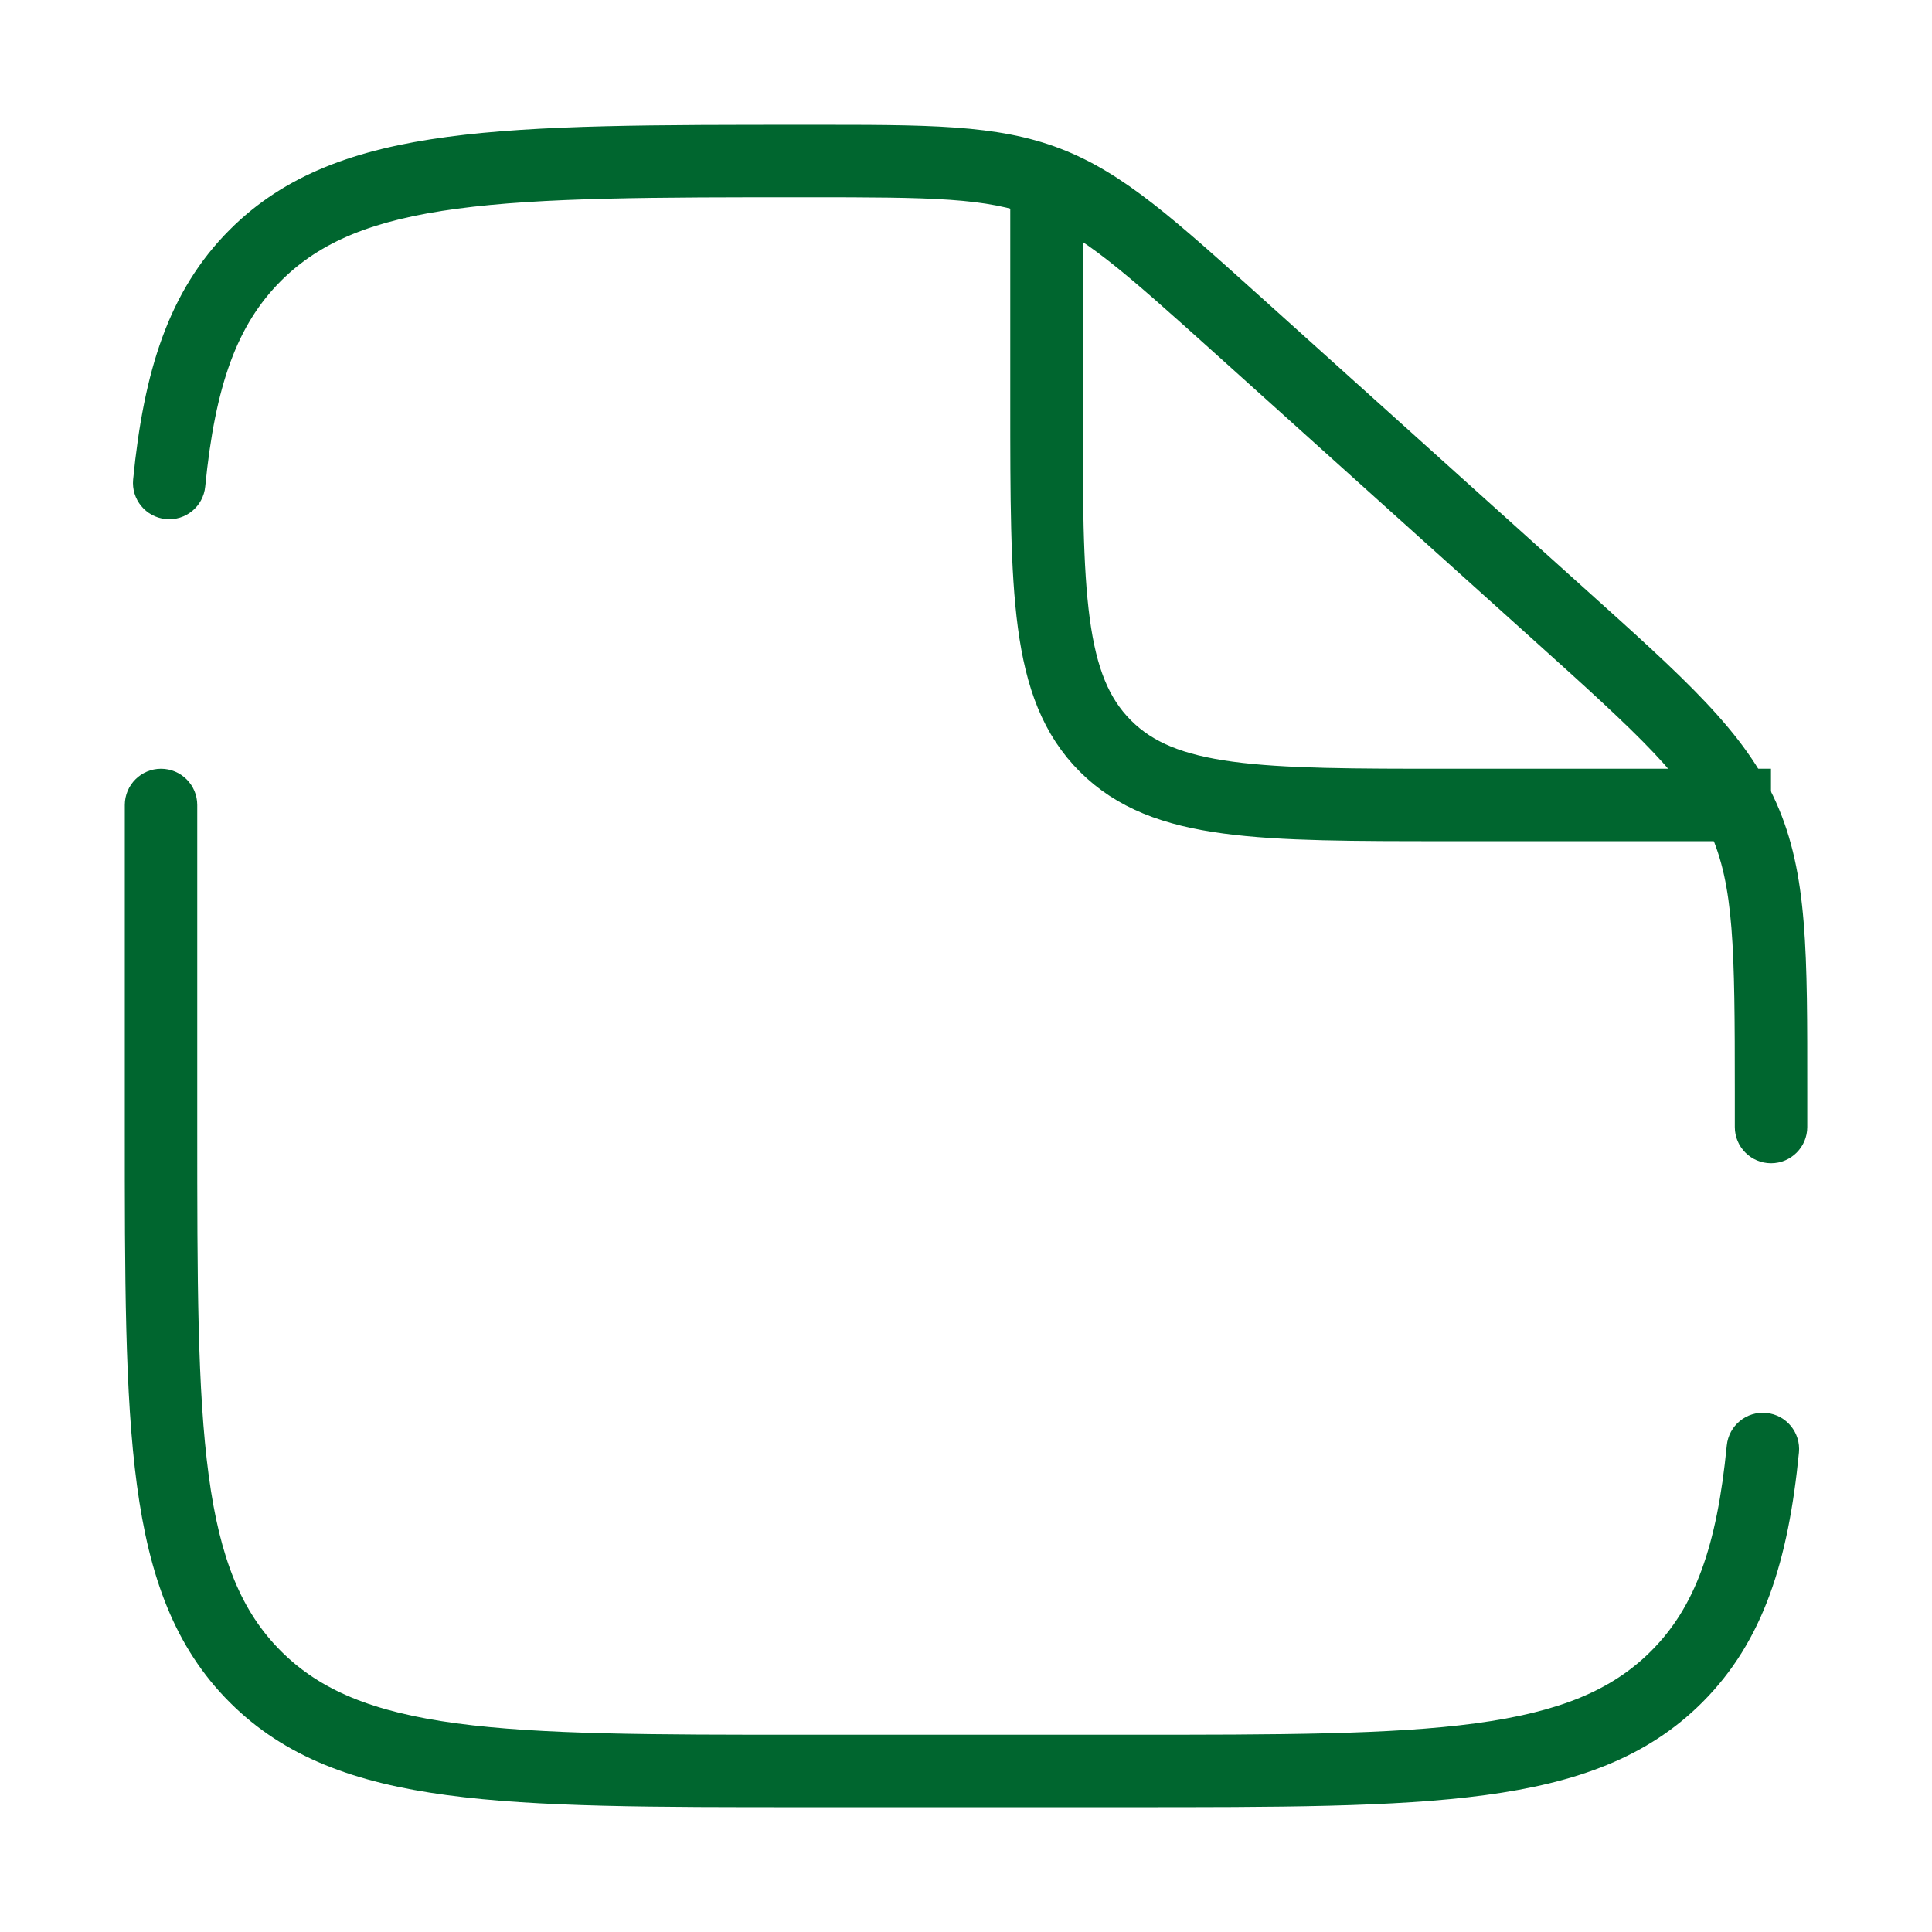
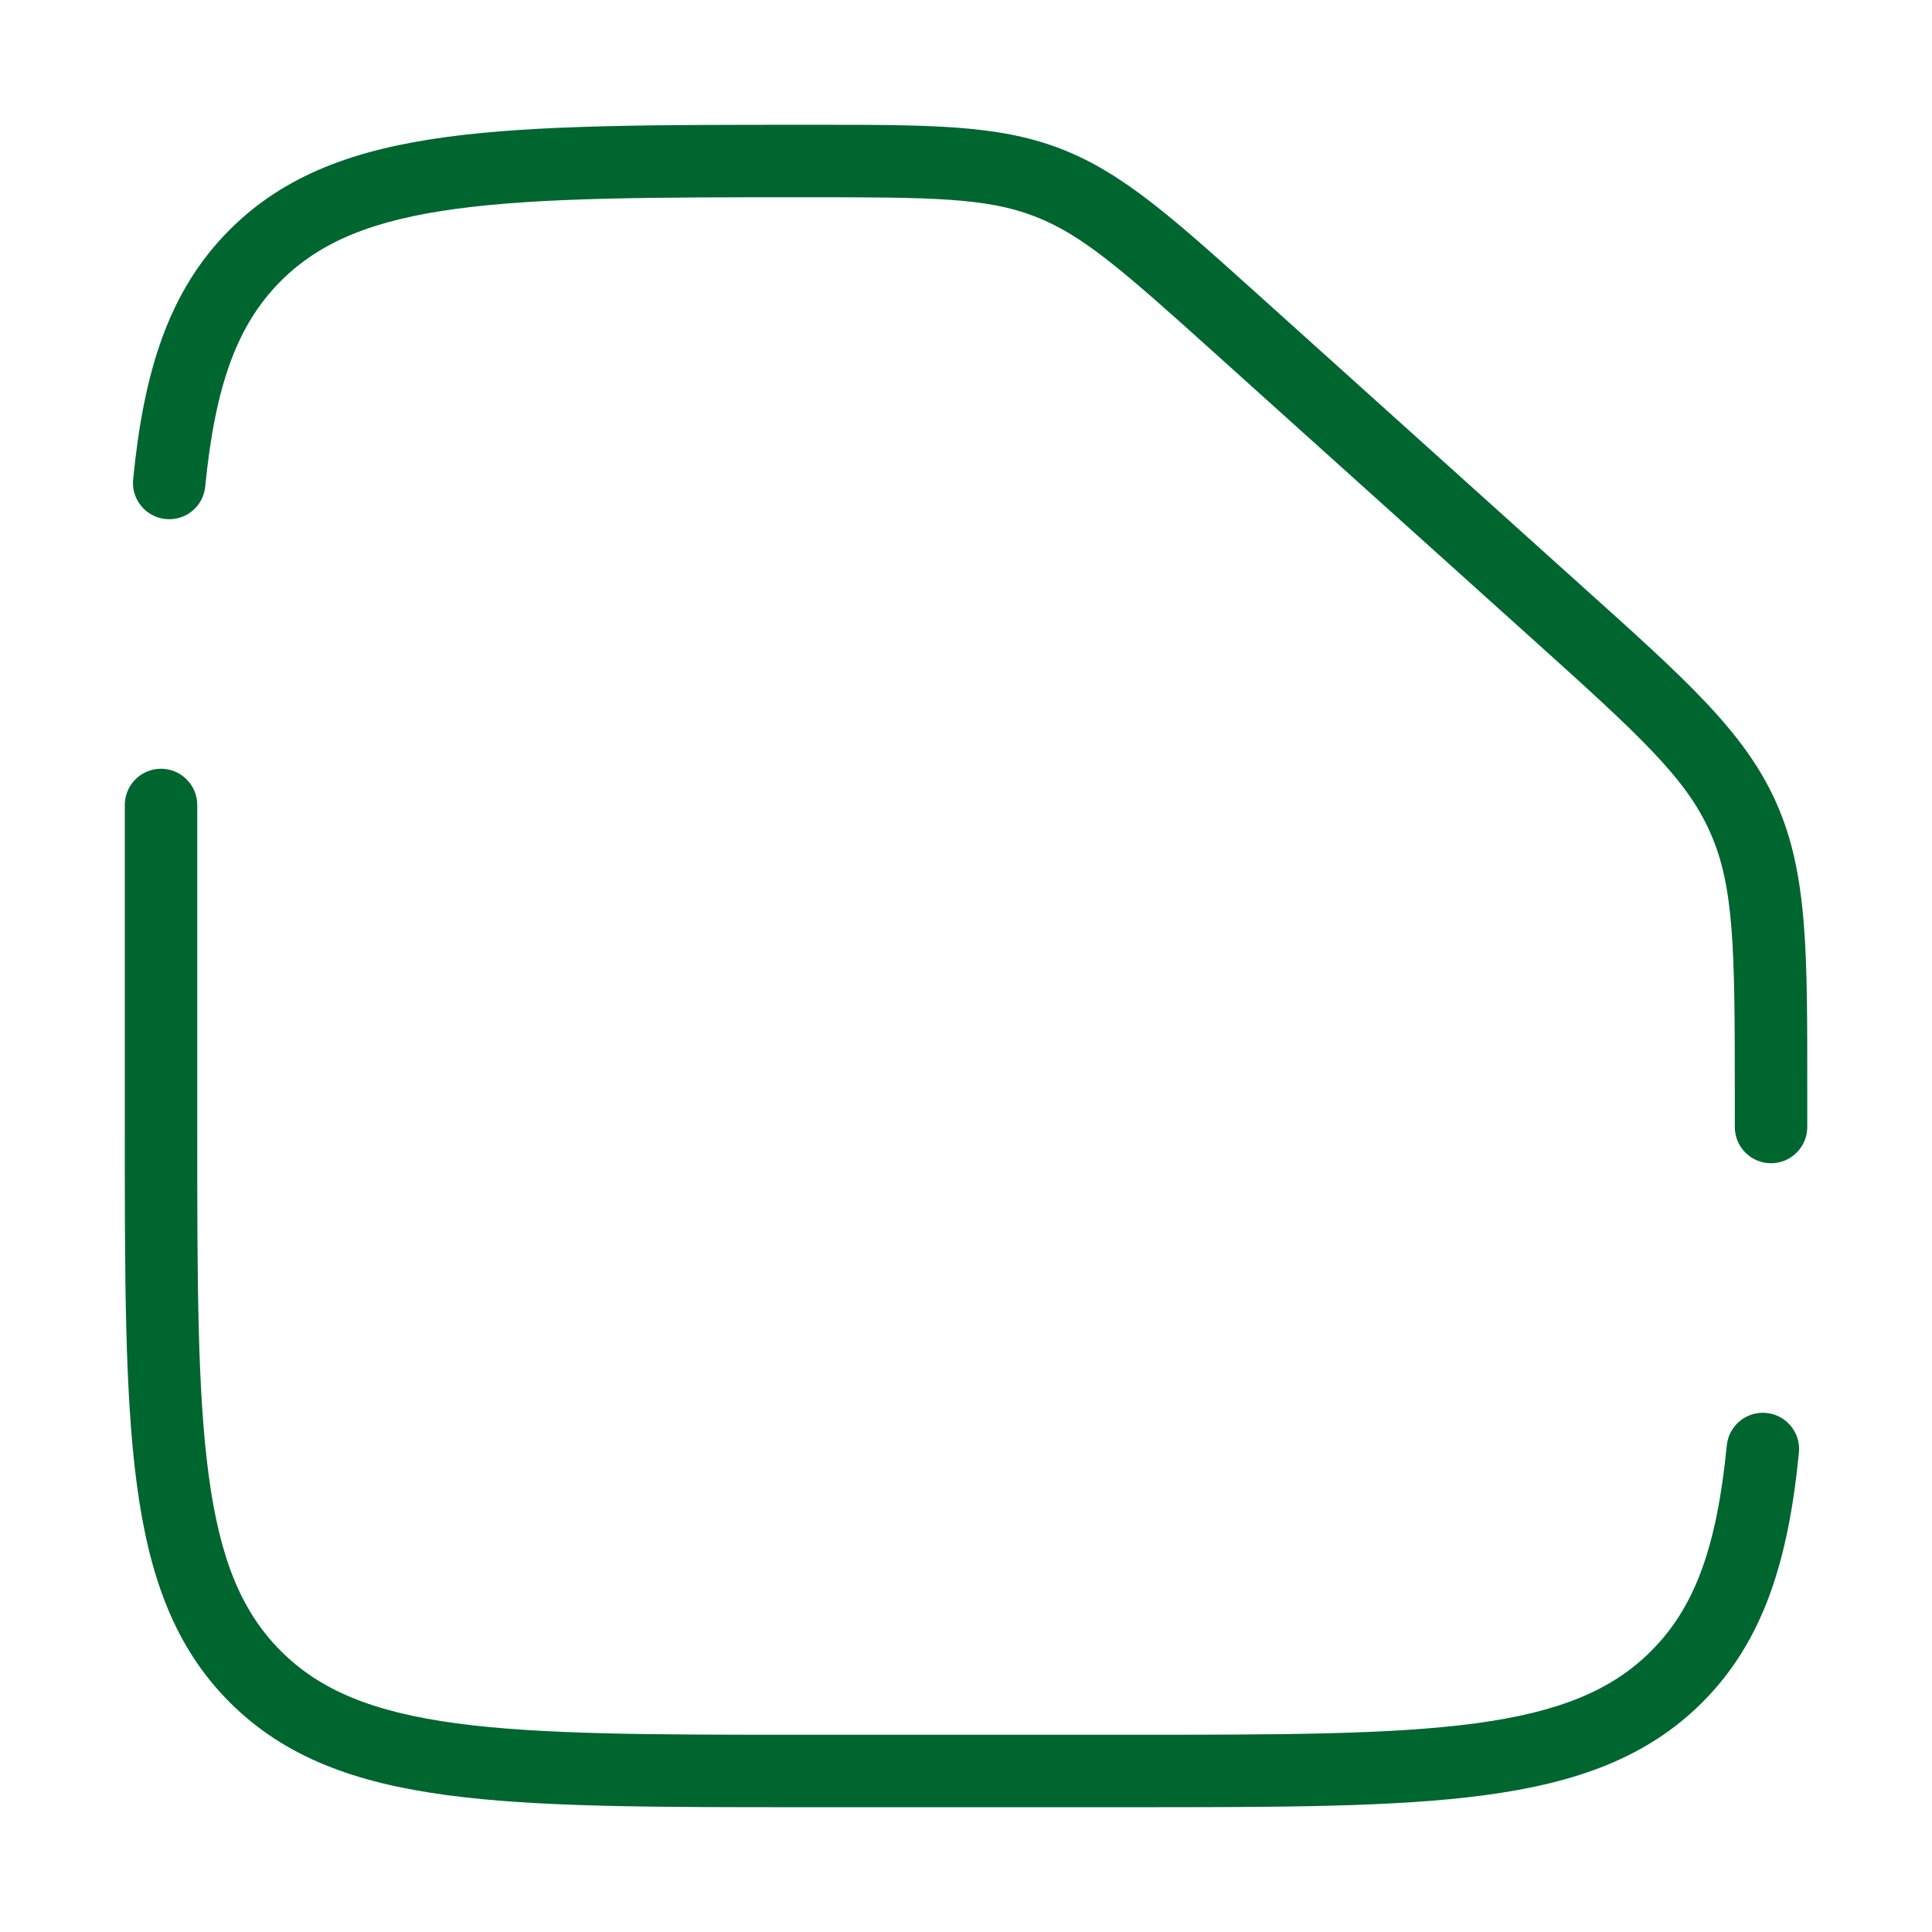
<svg xmlns="http://www.w3.org/2000/svg" width="32" height="32" viewBox="0 0 32 32" fill="none">
  <path d="M3.267 13.333C3.267 13.002 2.998 12.733 2.667 12.733C2.336 12.733 2.067 13.002 2.067 13.333H3.267ZM28.734 18.667C28.734 18.998 29.002 19.267 29.334 19.267C29.665 19.267 29.934 18.998 29.934 18.667H28.734ZM20.524 5.405L20.123 5.851L20.524 5.405ZM25.803 10.155L25.401 10.601H25.401L25.803 10.155ZM28.872 13.539L28.324 13.783V13.783L28.872 13.539ZM4.229 27.771L4.653 27.347H4.653L4.229 27.771ZM27.772 27.771L27.347 27.347L27.347 27.347L27.772 27.771ZM2.205 7.941C2.173 8.271 2.414 8.565 2.744 8.597C3.073 8.63 3.367 8.389 3.399 8.059L2.205 7.941ZM29.796 24.059C29.828 23.729 29.587 23.435 29.257 23.403C28.927 23.37 28.634 23.612 28.601 23.941L29.796 24.059ZM18.667 28.733H13.334V29.933H18.667V28.733ZM3.267 18.667V13.333H2.067V18.667H3.267ZM28.734 18.084V18.667H29.934V18.084H28.734ZM20.123 5.851L25.401 10.601L26.204 9.71L20.926 4.959L20.123 5.851ZM29.934 18.084C29.934 15.797 29.946 14.474 29.42 13.295L28.324 13.783C28.721 14.675 28.734 15.691 28.734 18.084H29.934ZM25.401 10.601C27.18 12.202 27.927 12.891 28.324 13.783L29.42 13.295C28.895 12.115 27.904 11.239 26.204 9.71L25.401 10.601ZM13.373 3.267C15.452 3.267 16.336 3.276 17.131 3.581L17.561 2.461C16.51 2.057 15.361 2.067 13.373 2.067V3.267ZM20.926 4.959C19.455 3.636 18.611 2.864 17.561 2.461L17.131 3.581C17.926 3.886 18.586 4.467 20.123 5.851L20.926 4.959ZM13.334 28.733C10.803 28.733 8.965 28.732 7.561 28.544C6.176 28.357 5.304 27.998 4.653 27.347L3.805 28.196C4.716 29.107 5.883 29.529 7.402 29.733C8.903 29.935 10.836 29.933 13.334 29.933V28.733ZM2.067 18.667C2.067 21.164 2.066 23.097 2.268 24.599C2.472 26.118 2.894 27.285 3.805 28.196L4.653 27.347C4.002 26.696 3.643 25.825 3.457 24.439C3.268 23.036 3.267 21.198 3.267 18.667H2.067ZM18.667 29.933C21.164 29.933 23.097 29.935 24.599 29.733C26.118 29.529 27.285 29.107 28.196 28.196L27.347 27.347C26.696 27.998 25.825 28.357 24.439 28.544C23.036 28.732 21.198 28.733 18.667 28.733V29.933ZM13.373 2.067C10.863 2.067 8.92 2.065 7.412 2.267C5.887 2.471 4.716 2.893 3.805 3.805L4.653 4.653C5.304 4.003 6.178 3.643 7.571 3.457C8.981 3.268 10.829 3.267 13.373 3.267V2.067ZM3.399 8.059C3.565 6.378 3.928 5.379 4.653 4.653L3.805 3.805C2.789 4.821 2.381 6.155 2.205 7.941L3.399 8.059ZM28.601 23.941C28.436 25.622 28.073 26.622 27.347 27.347L28.196 28.196C29.212 27.179 29.62 25.845 29.796 24.059L28.601 23.941Z" fill="#00662F" />
-   <path d="M17.333 3.333V6.667C17.333 9.809 17.333 11.381 18.309 12.357C19.286 13.333 20.857 13.333 24 13.333H29.333" stroke="#00662F" stroke-width="1.2" />
</svg>